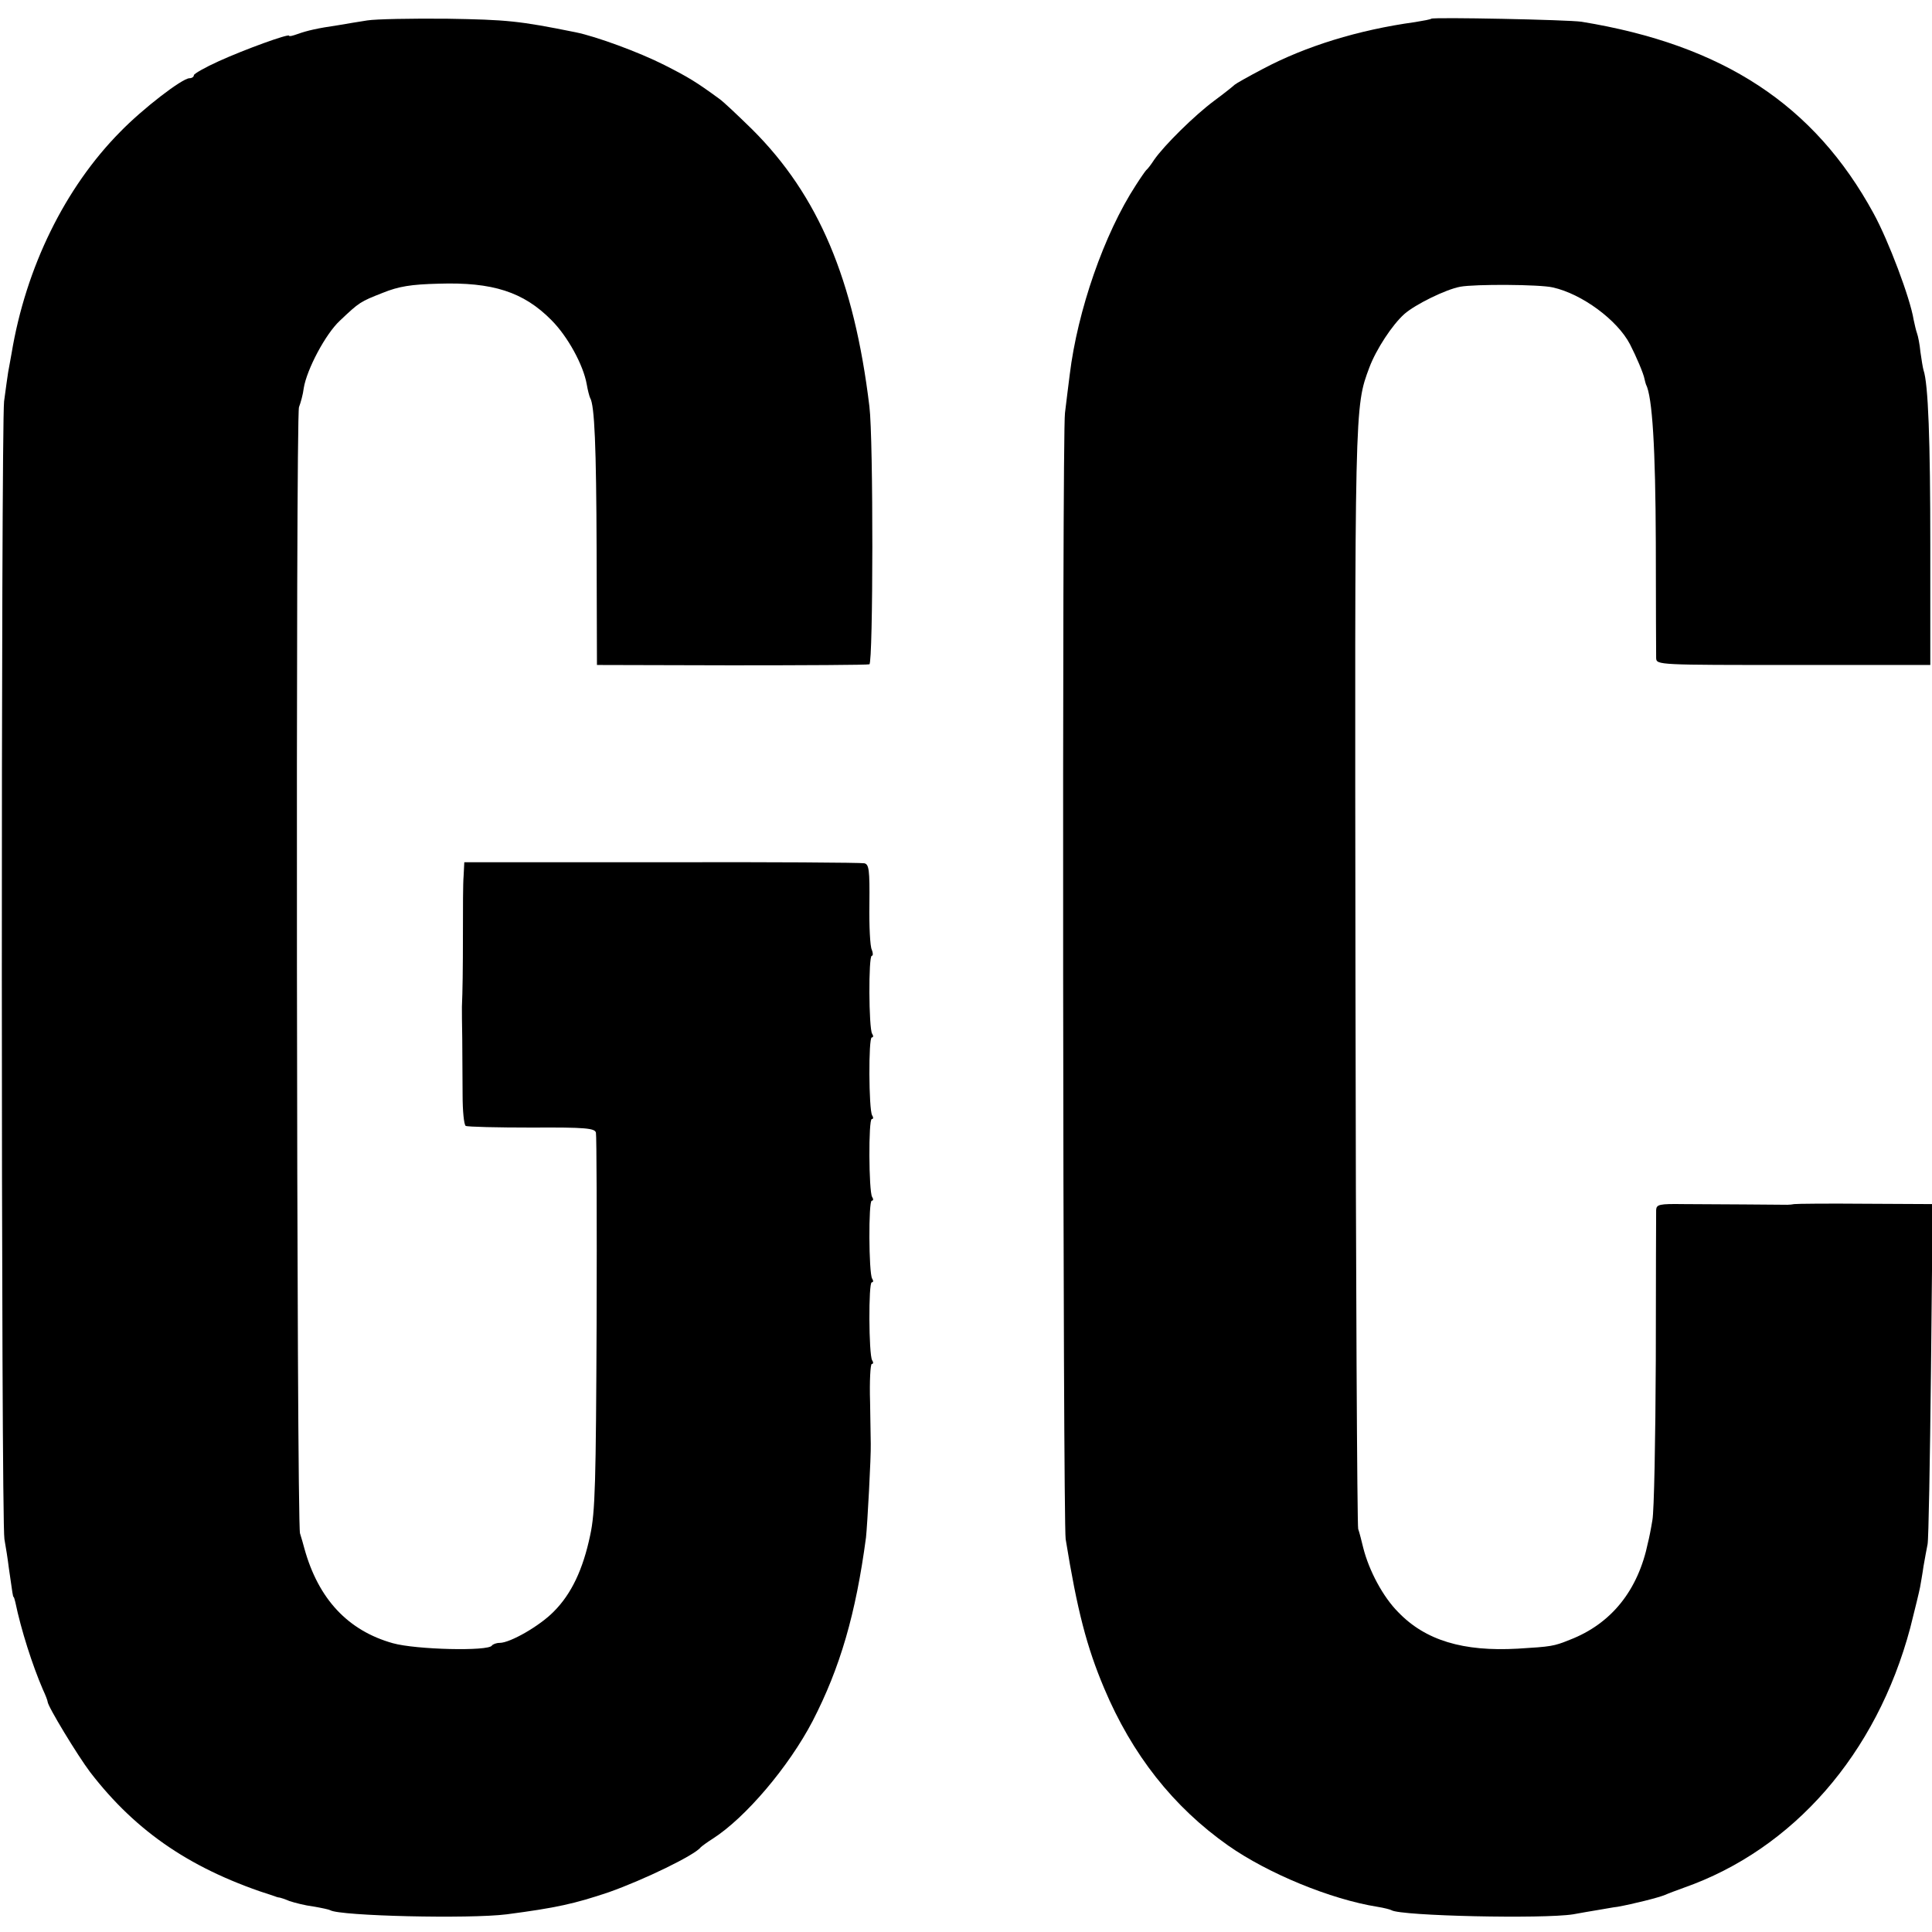
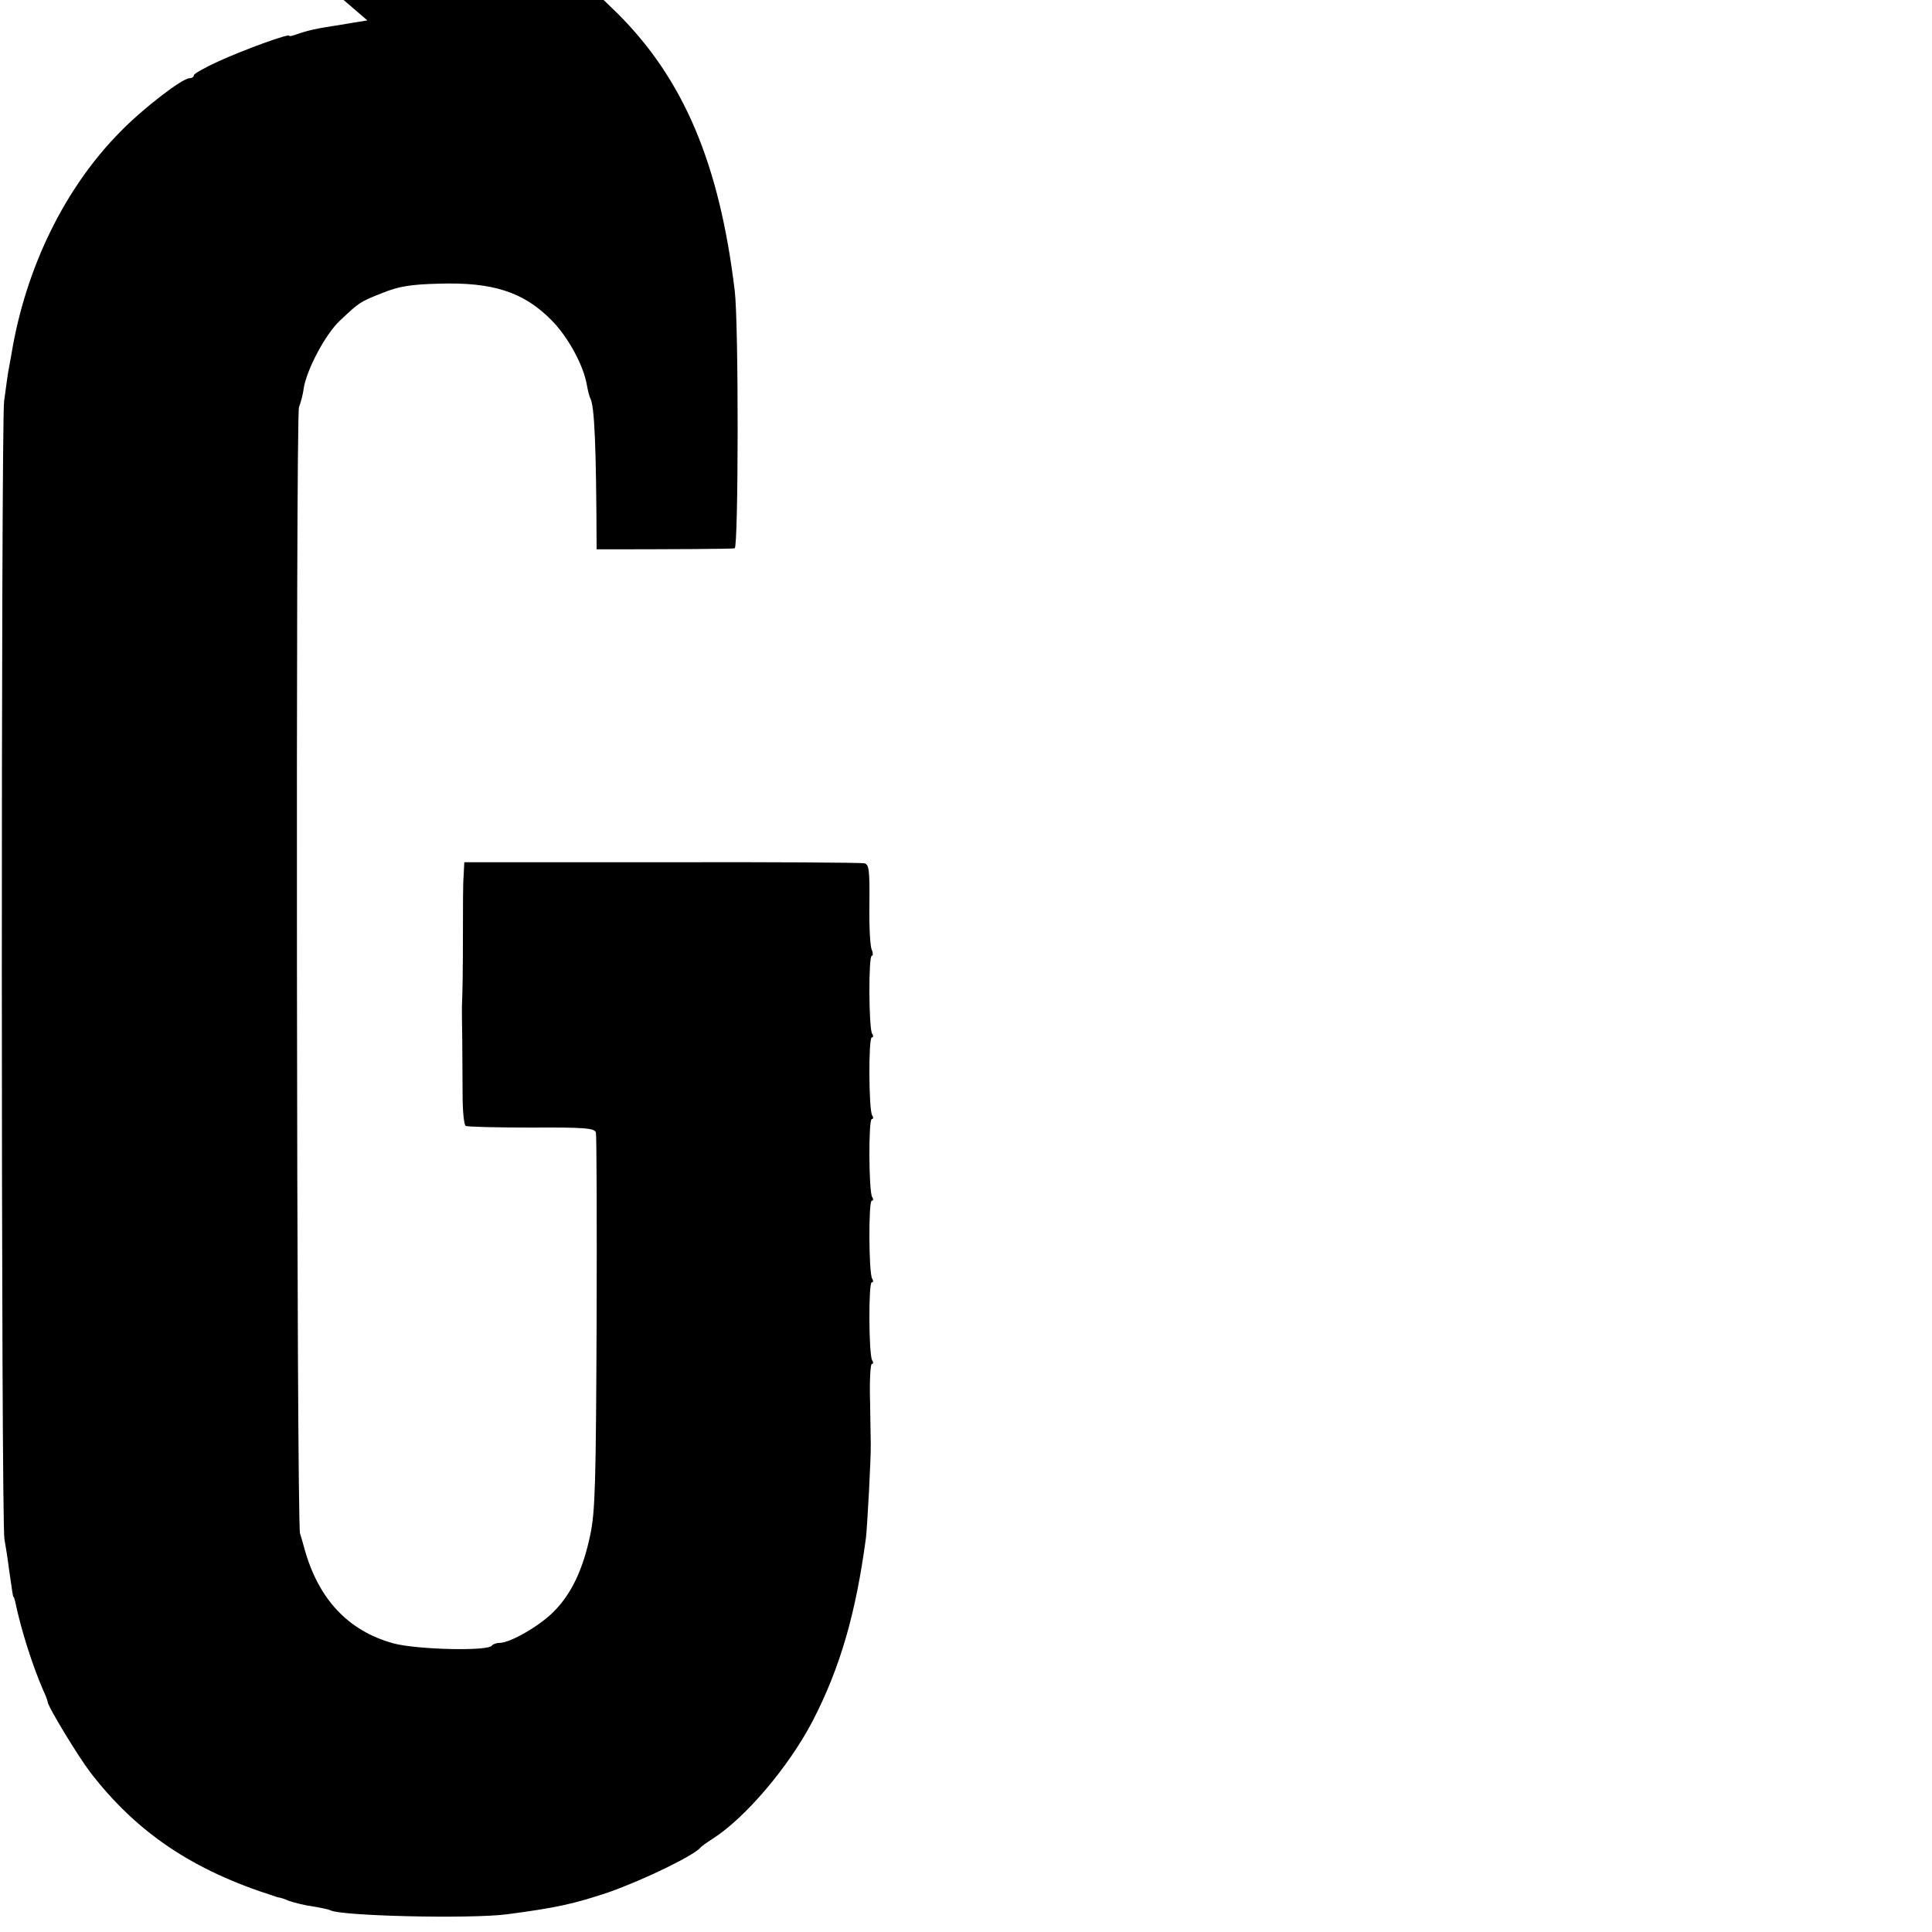
<svg xmlns="http://www.w3.org/2000/svg" version="1.0" width="568pt" height="568pt" viewBox="0 0 568 568" preserveAspectRatio="xMidYMid meet">
  <g transform="translate(0,568) scale(0.1,-0.1)" fill="#000000" stroke="none">
-     <path d="M1080 5620 c-25 -4 -63 -10 -85 -14 -62 -9 -92 -16 -120 -26 -14 -5 -25 -8 -25 -5 0 7 -130 -40 -207 -75 -40 -18 -73 -37 -73 -41 0 -5 -6 -9 -13 -9 -21 0 -137 -89 -204 -158 -162 -164 -277 -398 -319 -651 -3 -18 -8 -43 -10 -55 -2 -11 -7 -50 -12 -86 -9 -83 -9 -3291 1 -3345 4 -22 10 -60 13 -85 11 -77 12 -85 14 -85 1 0 3 -7 5 -15 17 -82 50 -185 81 -257 8 -17 14 -33 14 -36 0 -13 88 -158 125 -207 137 -178 302 -289 543 -365 7 -3 13 -4 15 -4 1 0 14 -4 28 -10 15 -5 46 -13 70 -16 24 -4 47 -9 50 -11 28 -17 409 -26 519 -12 145 19 199 31 300 65 102 36 253 109 270 132 3 3 19 15 35 25 97 62 224 212 294 346 81 157 127 315 157 540 4 37 15 238 14 275 0 6 -1 61 -2 123 -2 61 1 112 5 112 5 0 5 5 1 11 -10 17 -11 229 -1 229 5 0 5 5 1 11 -10 17 -11 229 -1 229 5 0 5 5 1 11 -10 17 -11 229 -1 229 5 0 5 5 1 11 -10 17 -11 229 -1 229 5 0 5 5 1 11 -10 16 -11 229 -1 229 4 0 4 8 0 18 -5 9 -8 70 -7 134 1 100 -1 117 -15 120 -9 2 -277 4 -596 3 l-580 0 -2 -40 c-2 -22 -2 -96 -2 -165 0 -112 -1 -174 -3 -220 0 -8 0 -51 1 -95 0 -44 1 -118 1 -164 0 -47 4 -87 9 -91 6 -3 93 -5 195 -5 158 1 185 -2 188 -15 2 -8 3 -260 2 -560 -2 -467 -4 -556 -19 -624 -21 -100 -55 -172 -107 -224 -41 -42 -128 -92 -159 -92 -10 0 -20 -4 -23 -8 -10 -17 -223 -12 -291 7 -132 37 -219 130 -260 278 -3 12 -9 32 -13 45 -10 35 -13 3283 -3 3311 5 13 12 38 14 56 9 55 64 159 106 198 58 55 60 56 126 82 47 19 83 25 165 27 158 5 249 -24 331 -107 48 -48 94 -132 104 -189 3 -18 8 -36 10 -40 13 -21 18 -143 19 -445 l1 -340 395 -1 c217 0 400 1 406 3 11 4 12 662 0 758 -45 373 -150 621 -345 815 -42 41 -85 82 -97 90 -67 49 -90 63 -161 99 -75 38 -201 84 -260 96 -168 34 -203 37 -378 40 -104 1 -210 -1 -235 -5z" />
-     <path d="M4208 5625 c-2 -2 -23 -6 -48 -10 -167 -23 -322 -71 -448 -138 -42 -22 -79 -43 -82 -46 -3 -3 -30 -25 -60 -47 -58 -43 -148 -132 -177 -174 -9 -14 -19 -27 -23 -30 -3 -3 -17 -23 -31 -45 -93 -143 -171 -368 -194 -556 -4 -30 -10 -81 -14 -113 -9 -63 -6 -3259 2 -3311 34 -210 62 -317 113 -438 82 -195 203 -349 365 -463 117 -82 301 -158 439 -180 19 -3 38 -8 41 -10 28 -17 446 -26 534 -12 22 4 56 10 75 13 19 3 44 8 55 9 45 8 121 27 140 35 11 5 36 14 55 21 322 113 567 393 666 764 14 55 27 109 29 120 2 12 7 39 10 61 4 22 9 51 12 65 3 14 7 244 10 513 l5 487 -199 1 c-109 1 -202 0 -208 -1 -5 -1 -14 -2 -20 -2 -17 0 -226 2 -307 2 -69 1 -78 -1 -79 -17 0 -10 -1 -209 -1 -442 -1 -233 -5 -444 -10 -470 -4 -25 -10 -55 -13 -66 -29 -141 -108 -239 -230 -286 -47 -19 -54 -20 -153 -26 -160 -9 -271 24 -351 107 -45 45 -86 122 -103 189 -5 20 -11 45 -15 56 -3 11 -7 742 -8 1624 -2 1688 -3 1673 41 1791 20 53 67 125 103 157 32 28 121 72 164 80 43 8 234 7 272 -2 86 -19 190 -96 227 -167 18 -35 40 -86 43 -103 1 -5 3 -12 4 -15 19 -36 28 -189 29 -464 0 -177 1 -330 1 -341 1 -20 7 -20 404 -20 l402 0 0 350 c0 310 -6 477 -20 517 -2 7 -6 31 -9 53 -2 22 -7 47 -10 55 -3 8 -7 26 -10 40 -10 63 -74 233 -118 313 -174 319 -442 495 -858 563 -38 6 -436 14 -442 9z" />
+     <path d="M1080 5620 c-25 -4 -63 -10 -85 -14 -62 -9 -92 -16 -120 -26 -14 -5 -25 -8 -25 -5 0 7 -130 -40 -207 -75 -40 -18 -73 -37 -73 -41 0 -5 -6 -9 -13 -9 -21 0 -137 -89 -204 -158 -162 -164 -277 -398 -319 -651 -3 -18 -8 -43 -10 -55 -2 -11 -7 -50 -12 -86 -9 -83 -9 -3291 1 -3345 4 -22 10 -60 13 -85 11 -77 12 -85 14 -85 1 0 3 -7 5 -15 17 -82 50 -185 81 -257 8 -17 14 -33 14 -36 0 -13 88 -158 125 -207 137 -178 302 -289 543 -365 7 -3 13 -4 15 -4 1 0 14 -4 28 -10 15 -5 46 -13 70 -16 24 -4 47 -9 50 -11 28 -17 409 -26 519 -12 145 19 199 31 300 65 102 36 253 109 270 132 3 3 19 15 35 25 97 62 224 212 294 346 81 157 127 315 157 540 4 37 15 238 14 275 0 6 -1 61 -2 123 -2 61 1 112 5 112 5 0 5 5 1 11 -10 17 -11 229 -1 229 5 0 5 5 1 11 -10 17 -11 229 -1 229 5 0 5 5 1 11 -10 17 -11 229 -1 229 5 0 5 5 1 11 -10 17 -11 229 -1 229 5 0 5 5 1 11 -10 16 -11 229 -1 229 4 0 4 8 0 18 -5 9 -8 70 -7 134 1 100 -1 117 -15 120 -9 2 -277 4 -596 3 l-580 0 -2 -40 c-2 -22 -2 -96 -2 -165 0 -112 -1 -174 -3 -220 0 -8 0 -51 1 -95 0 -44 1 -118 1 -164 0 -47 4 -87 9 -91 6 -3 93 -5 195 -5 158 1 185 -2 188 -15 2 -8 3 -260 2 -560 -2 -467 -4 -556 -19 -624 -21 -100 -55 -172 -107 -224 -41 -42 -128 -92 -159 -92 -10 0 -20 -4 -23 -8 -10 -17 -223 -12 -291 7 -132 37 -219 130 -260 278 -3 12 -9 32 -13 45 -10 35 -13 3283 -3 3311 5 13 12 38 14 56 9 55 64 159 106 198 58 55 60 56 126 82 47 19 83 25 165 27 158 5 249 -24 331 -107 48 -48 94 -132 104 -189 3 -18 8 -36 10 -40 13 -21 18 -143 19 -445 c217 0 400 1 406 3 11 4 12 662 0 758 -45 373 -150 621 -345 815 -42 41 -85 82 -97 90 -67 49 -90 63 -161 99 -75 38 -201 84 -260 96 -168 34 -203 37 -378 40 -104 1 -210 -1 -235 -5z" />
  </g>
</svg>